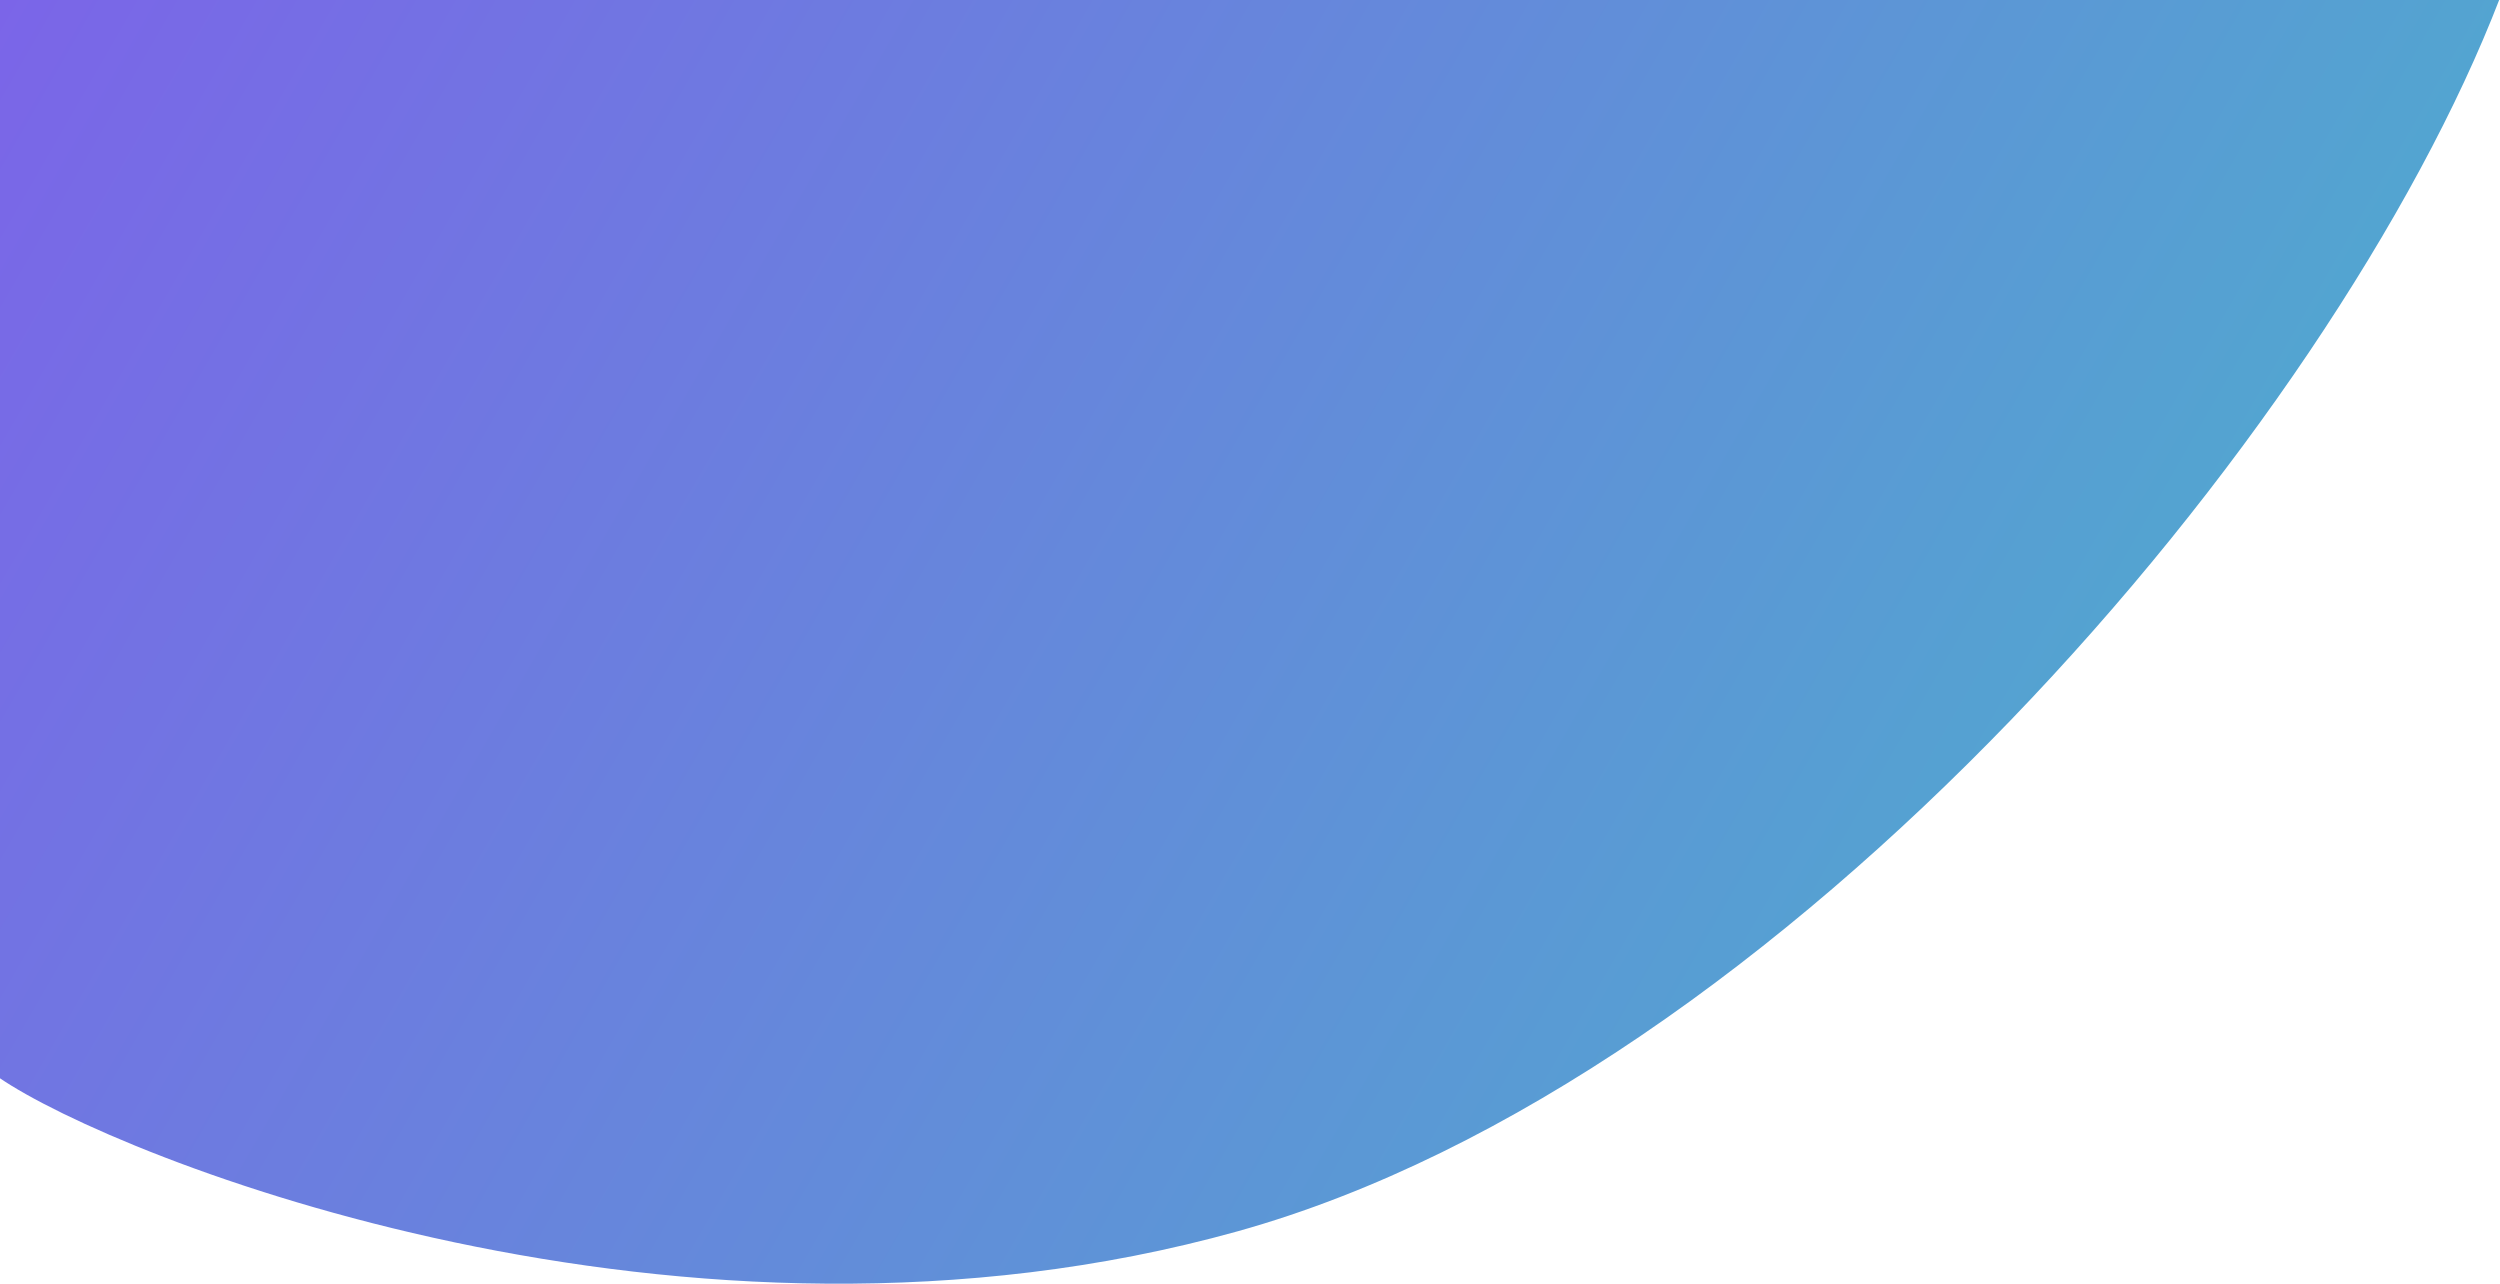
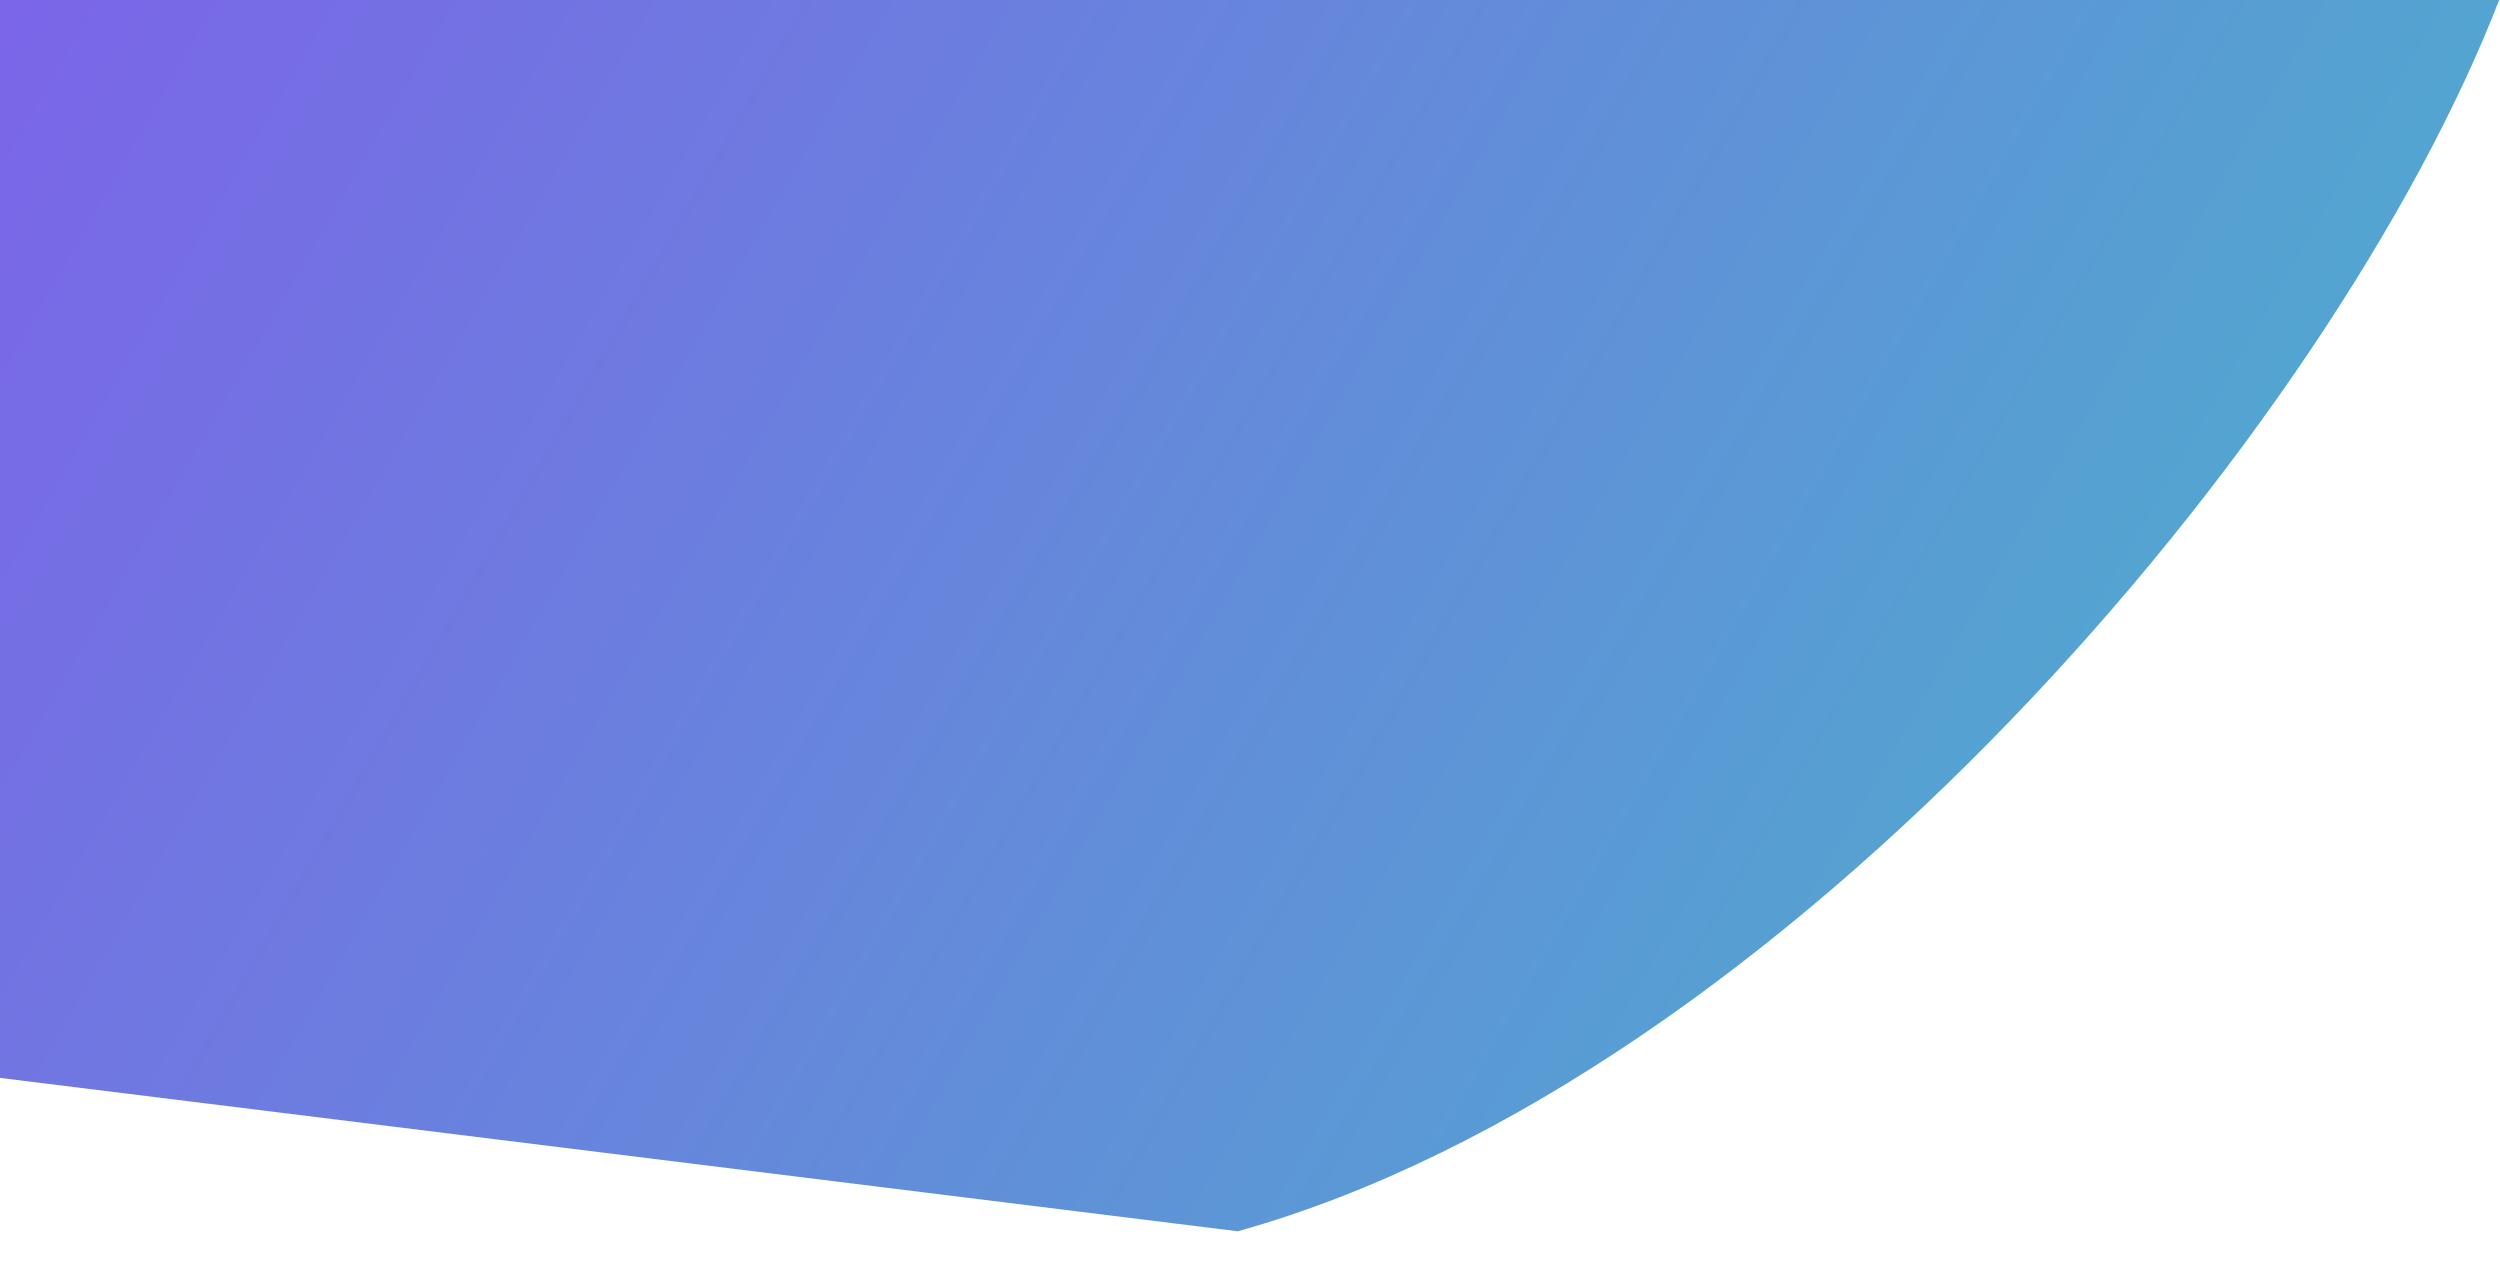
<svg xmlns="http://www.w3.org/2000/svg" width="1735" height="891" viewBox="0 0 1735 891" fill="none">
-   <path d="M-0.5 748L0 0L1735 -1.5C1619 300 1237 749 859 854.5C474.676 961.765 80 803.167 -0.5 748Z" fill="url(#paint0_linear_381_1903)" />
+   <path d="M-0.5 748L0 0L1735 -1.5C1619 300 1237 749 859 854.5Z" fill="url(#paint0_linear_381_1903)" />
  <defs>
    <linearGradient id="paint0_linear_381_1903" x1="1.4809e-05" y1="-2" x2="1513.5" y2="870" gradientUnits="userSpaceOnUse">
      <stop stop-color="#7B65E8" />
      <stop offset="1" stop-color="#4DAECD" />
    </linearGradient>
  </defs>
</svg>